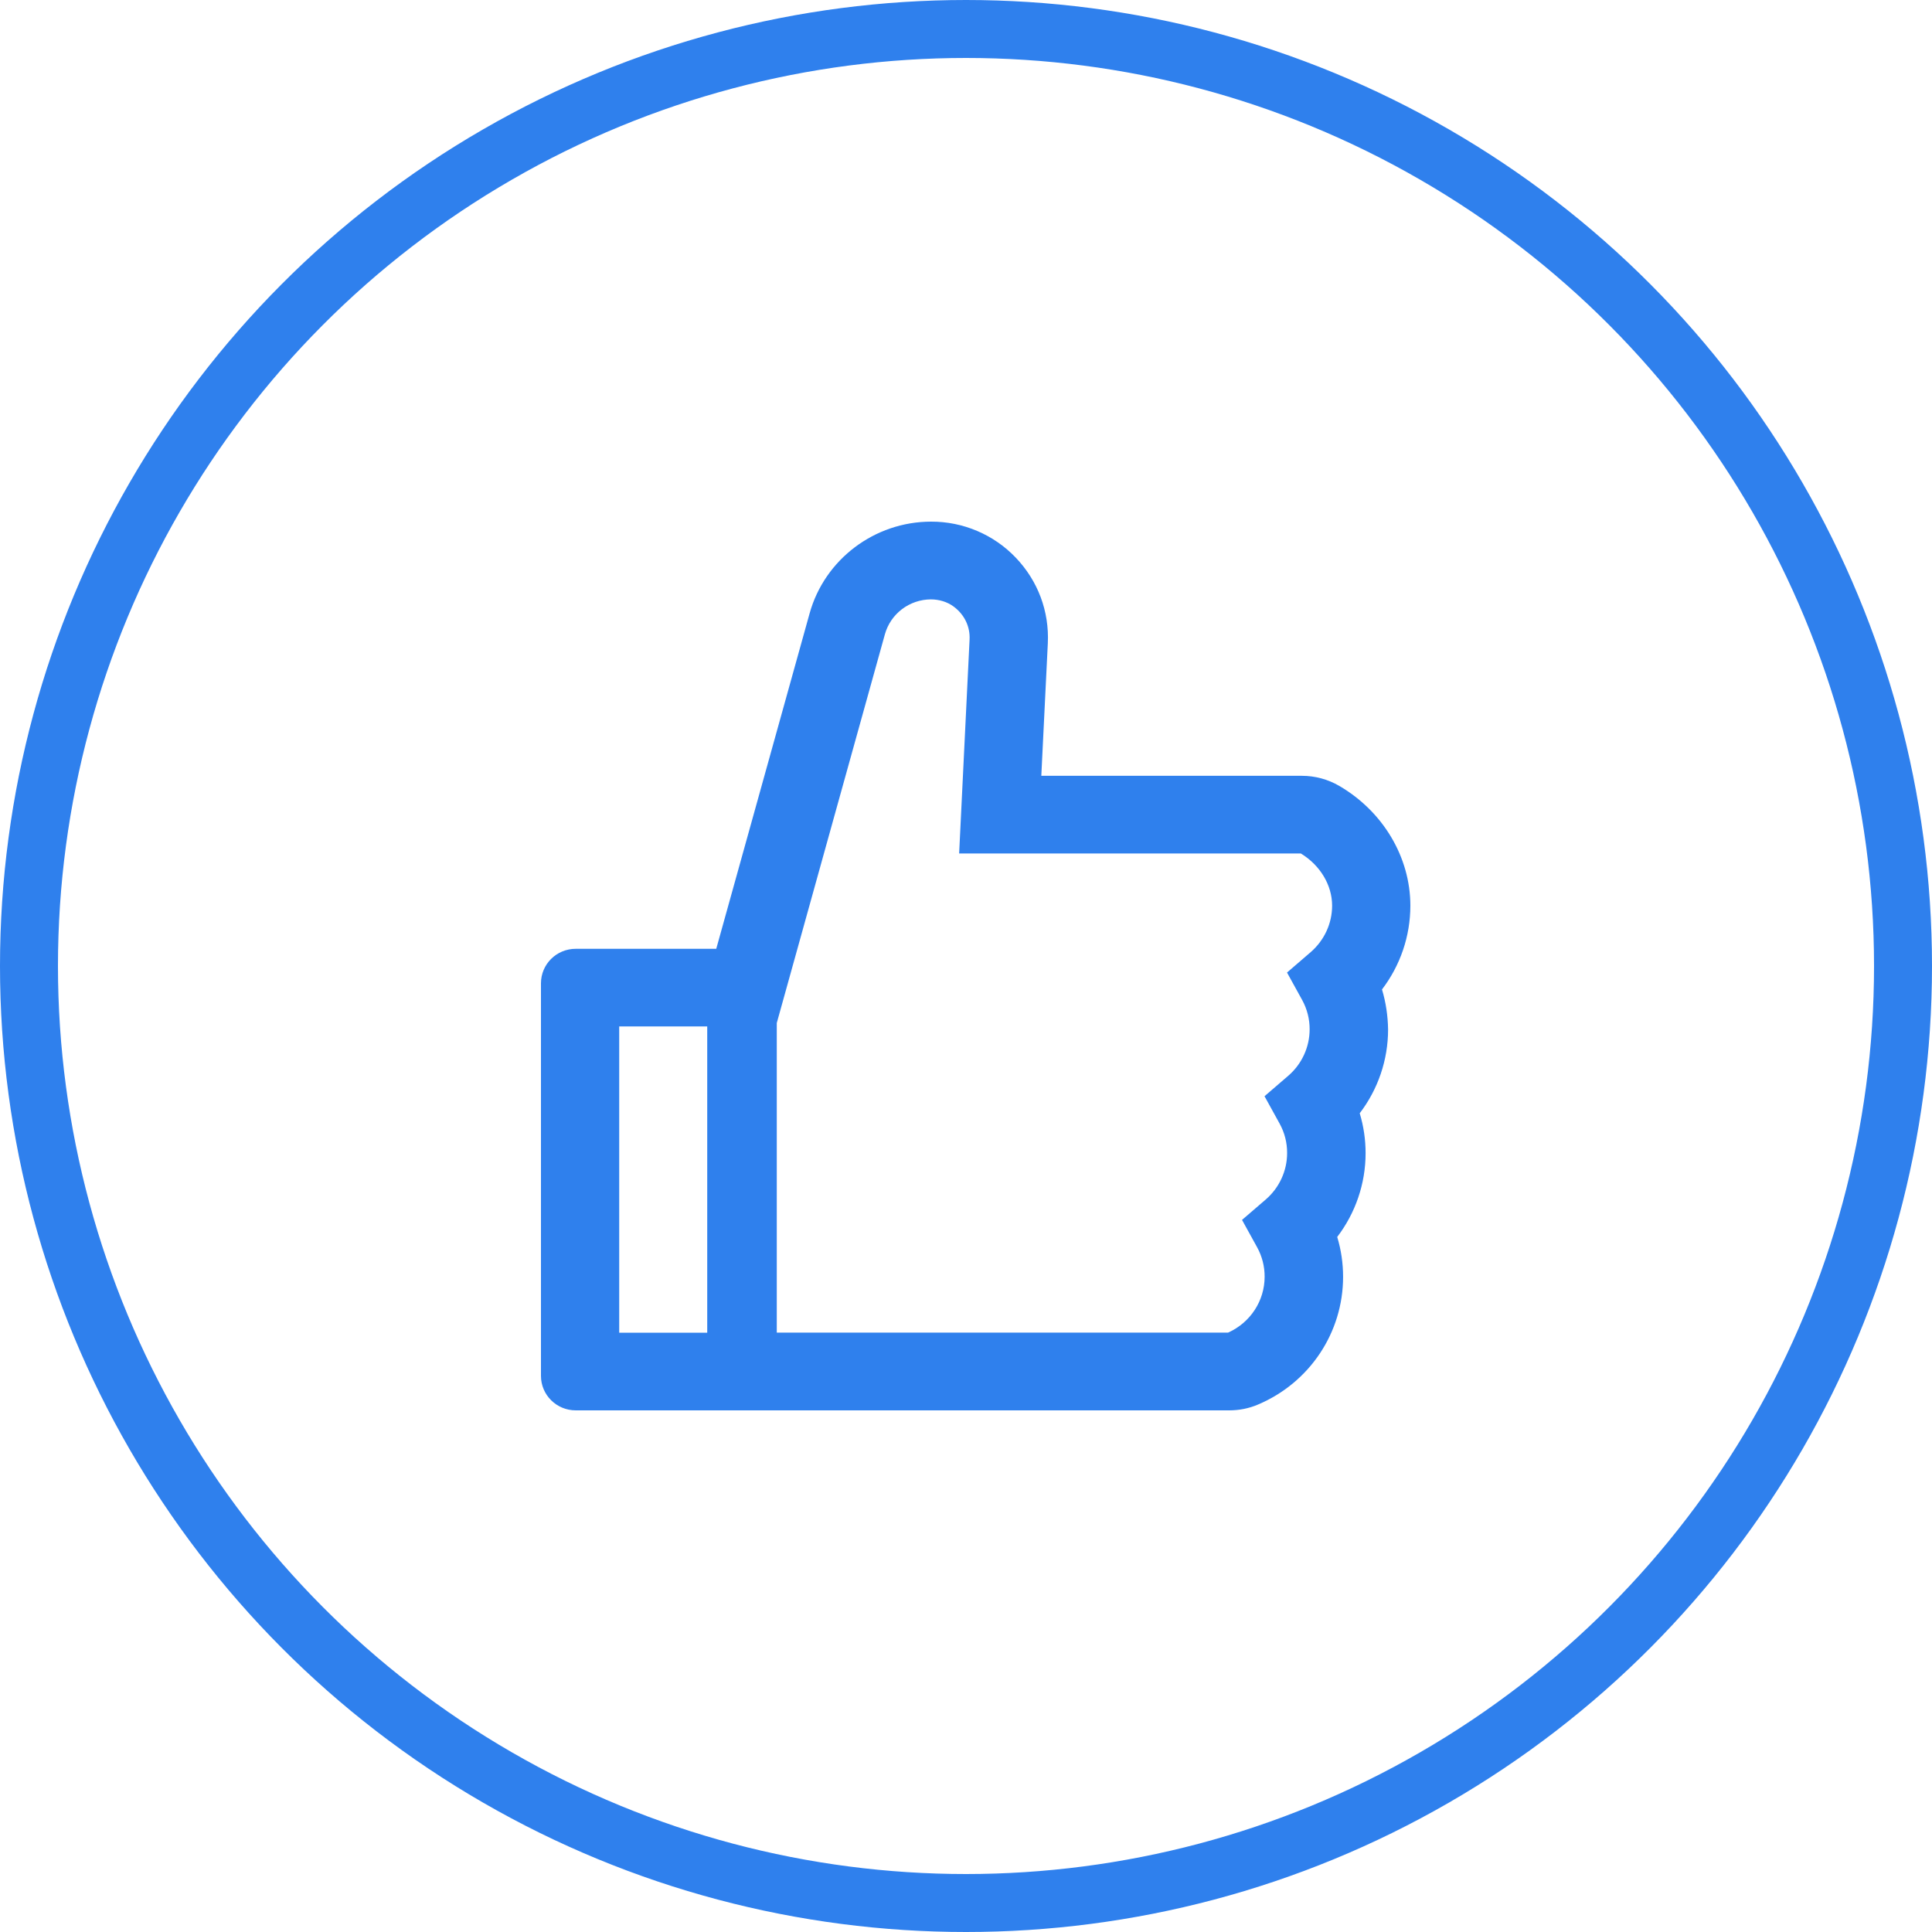
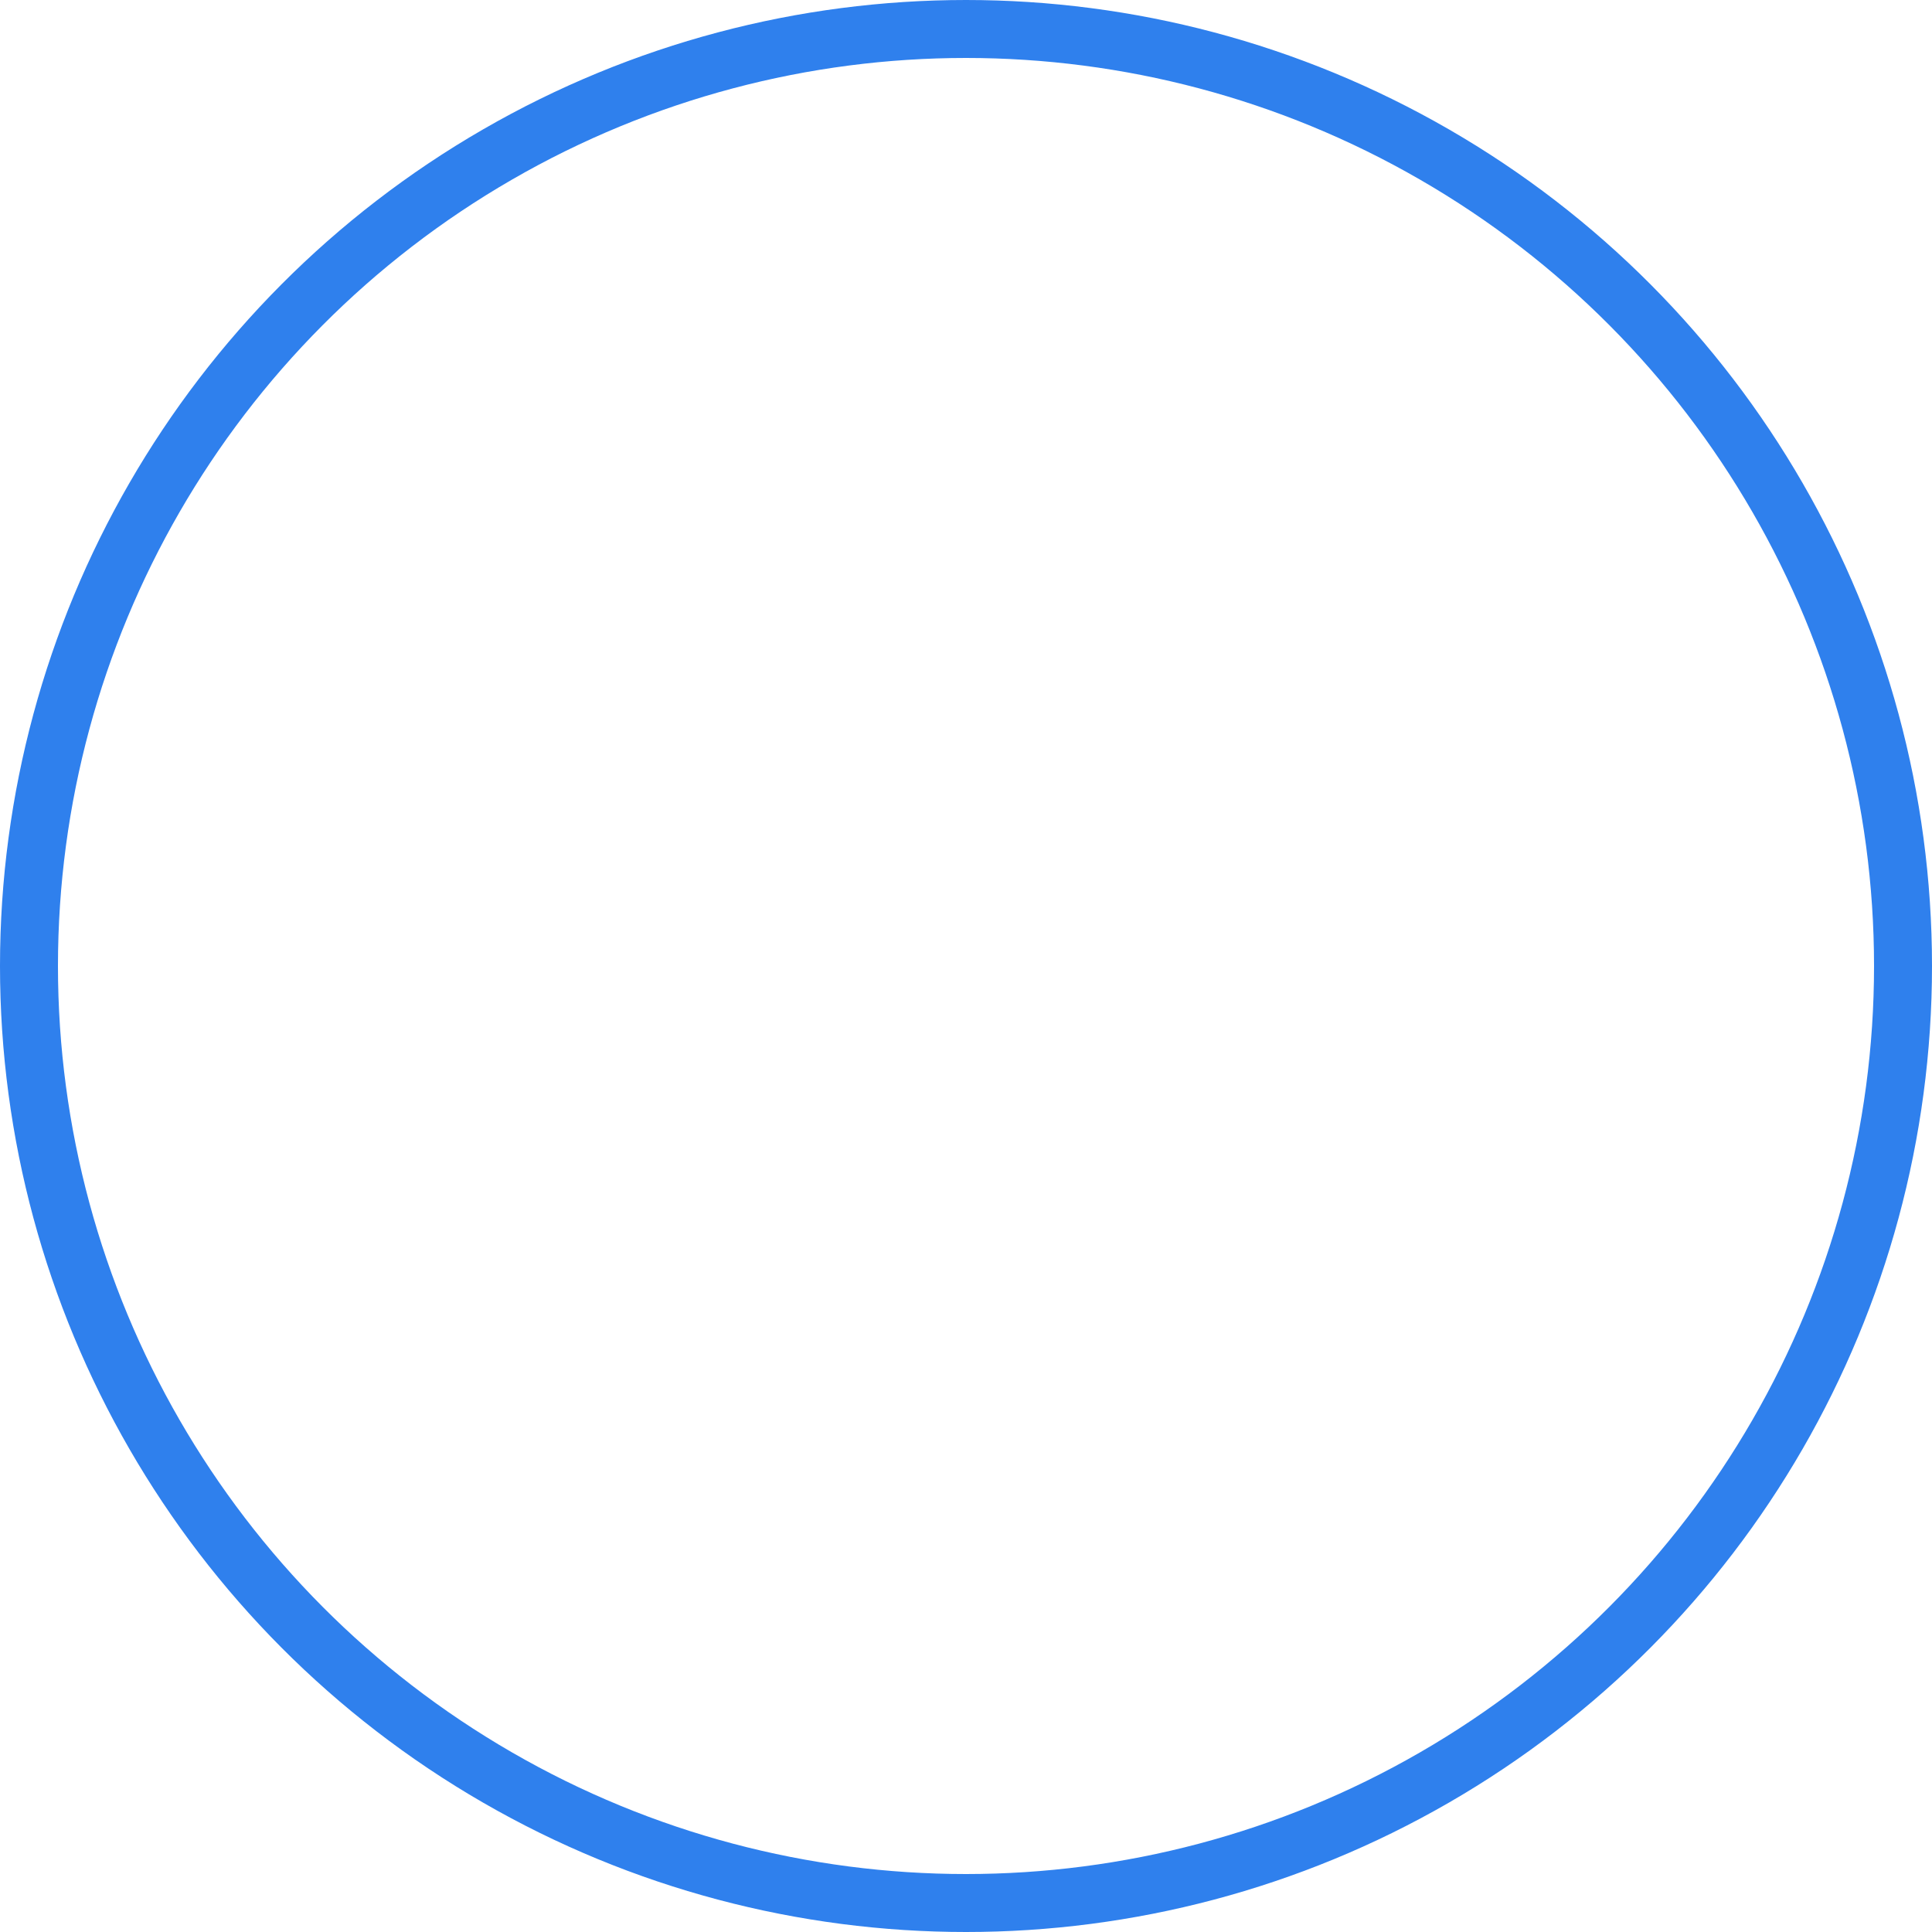
<svg xmlns="http://www.w3.org/2000/svg" width="100" height="100" viewBox="0 0 100 100" fill="none">
  <circle cx="50" cy="50" r="48.5" stroke="#2F80ED" stroke-width="3" />
-   <path d="M71.532 51.214C72.477 49.975 73 48.457 73 46.877C73 44.371 71.588 41.998 69.316 40.676C68.731 40.335 68.064 40.156 67.386 40.156H53.898L54.235 33.296C54.314 31.639 53.723 30.064 52.576 28.864C52.013 28.273 51.333 27.802 50.579 27.482C49.826 27.161 49.014 26.997 48.194 27C45.269 27 42.681 28.954 41.905 31.75L37.073 49.11H29.8C28.804 49.11 28 49.908 28 50.896V71.214C28 72.202 28.804 73 29.8 73H63.623C64.141 73 64.647 72.9 65.114 72.699C67.791 71.566 69.518 68.97 69.518 66.09C69.518 65.386 69.417 64.694 69.214 64.024C70.159 62.785 70.683 61.267 70.683 59.687C70.683 58.984 70.581 58.292 70.379 57.622C71.324 56.383 71.847 54.865 71.847 53.285C71.836 52.582 71.734 51.884 71.532 51.214ZM32.05 68.981V53.129H36.606V68.981H32.05ZM67.847 49.277L66.616 50.338L67.397 51.755C67.655 52.222 67.789 52.747 67.786 53.279C67.786 54.2 67.381 55.077 66.683 55.679L65.451 56.74L66.233 58.158C66.491 58.625 66.624 59.149 66.621 59.682C66.621 60.603 66.216 61.479 65.519 62.082L64.287 63.142L65.069 64.56C65.326 65.027 65.46 65.552 65.457 66.084C65.457 67.334 64.714 68.462 63.567 68.975H40.206V52.95L45.803 32.828C45.947 32.312 46.257 31.857 46.686 31.531C47.114 31.206 47.638 31.028 48.177 31.024C48.604 31.024 49.026 31.147 49.364 31.398C49.921 31.812 50.219 32.437 50.185 33.101L49.645 44.175H67.33C68.331 44.784 68.95 45.811 68.95 46.877C68.95 47.798 68.545 48.669 67.847 49.277Z" fill="#2F80ED" />
</svg>